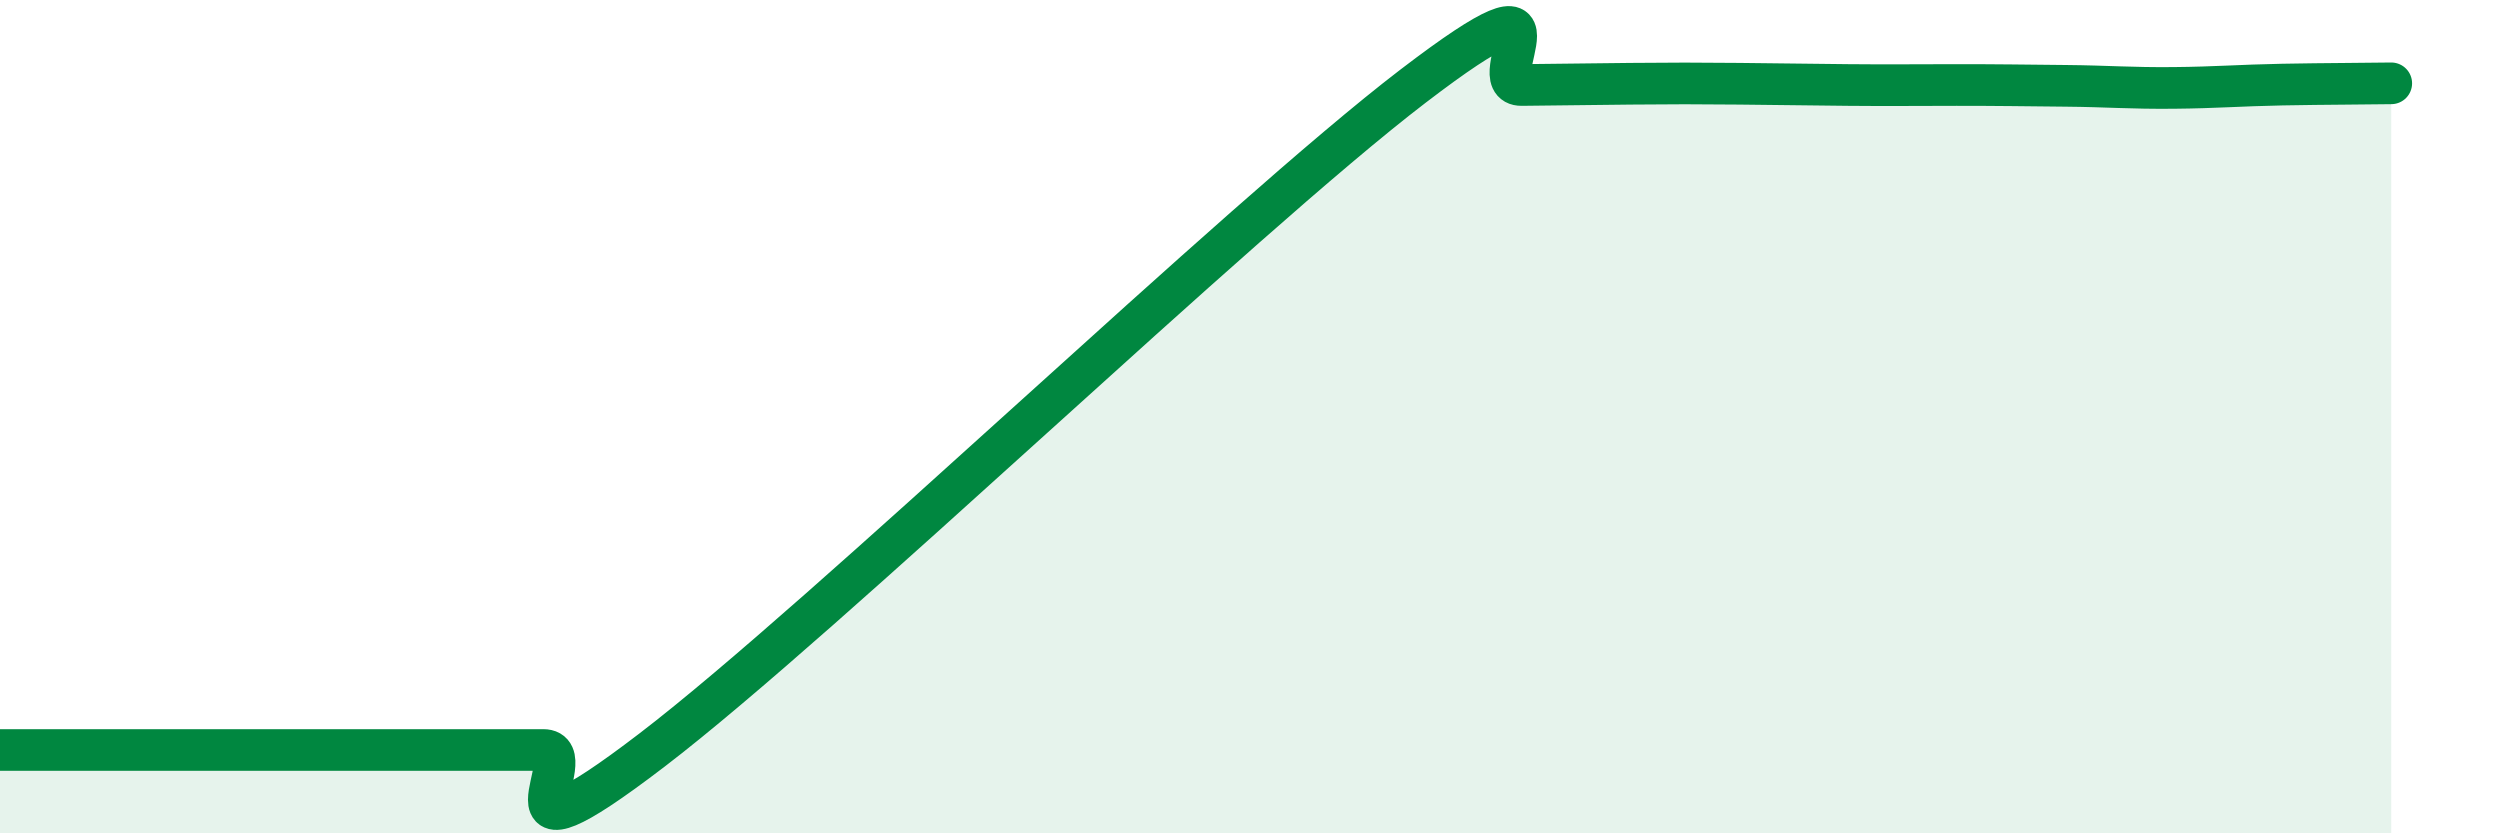
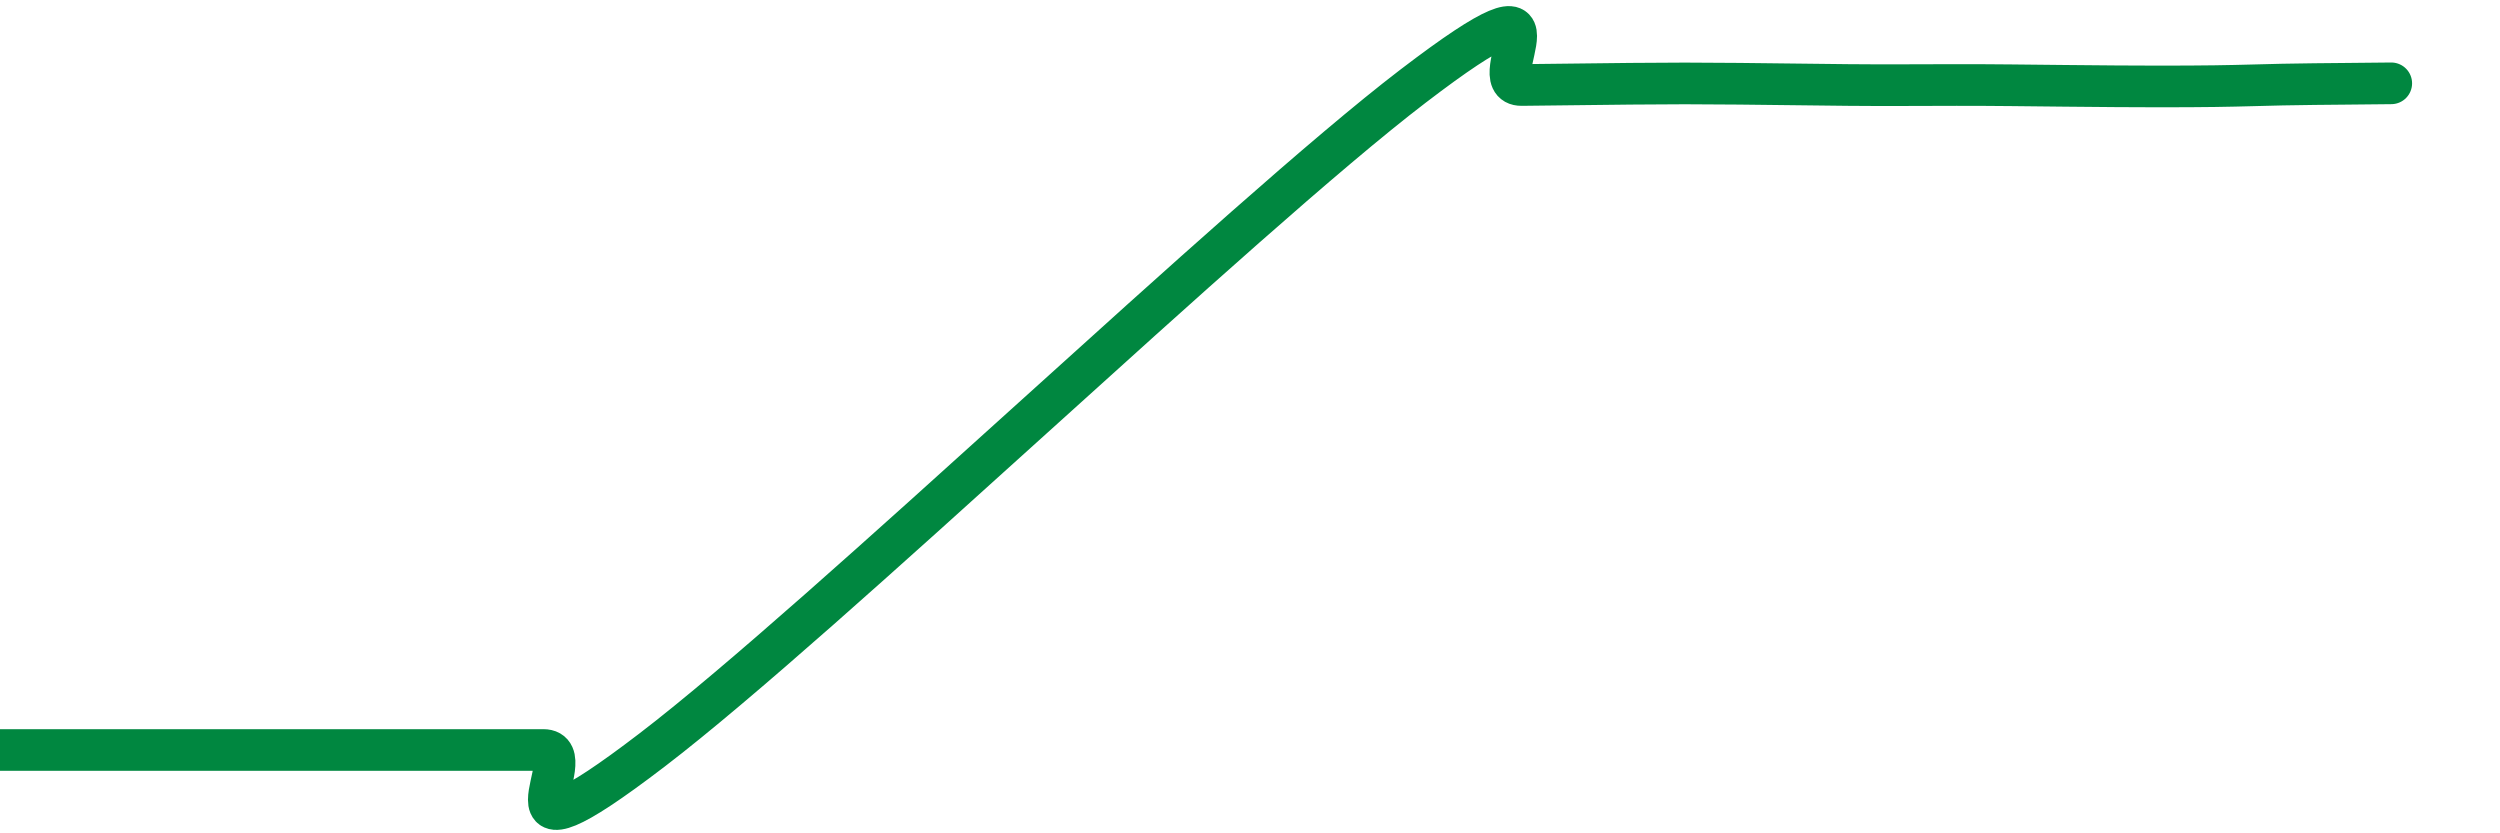
<svg xmlns="http://www.w3.org/2000/svg" width="60" height="20" viewBox="0 0 60 20">
-   <path d="M 0,18 C 0.52,18 1.57,18 2.61,18 C 3.65,18 4.18,18 5.22,18 C 6.26,18 6.79,18 7.83,18 C 8.87,18 9.39,18 10.43,18 C 11.47,18 12,18 13.04,18 C 14.08,18 11.48,21.19 15.65,18 C 19.82,14.81 29.74,5.26 33.91,2.07 C 38.08,-1.12 35.48,2.05 36.52,2.04 C 37.56,2.03 38.09,2.02 39.13,2.01 C 40.17,2 40.7,2 41.74,2.01 C 42.78,2.02 43.31,2.03 44.35,2.04 C 45.39,2.05 45.92,2.04 46.96,2.04 C 48,2.04 48.53,2.05 49.57,2.06 C 50.61,2.07 51.13,2.12 52.17,2.11 C 53.21,2.1 53.74,2.05 54.78,2.03 C 55.82,2.01 56.87,2.01 57.39,2L57.39 20L0 20Z" fill="#008740" opacity="0.1" stroke-linecap="round" stroke-linejoin="round" />
-   <path d="M 0,18 C 0.52,18 1.57,18 2.61,18 C 3.65,18 4.18,18 5.22,18 C 6.26,18 6.79,18 7.83,18 C 8.87,18 9.39,18 10.43,18 C 11.47,18 12,18 13.04,18 C 14.08,18 11.48,21.19 15.65,18 C 19.82,14.81 29.74,5.26 33.91,2.07 C 38.08,-1.12 35.48,2.05 36.52,2.04 C 37.56,2.03 38.09,2.02 39.13,2.01 C 40.17,2 40.7,2 41.74,2.01 C 42.78,2.02 43.31,2.03 44.35,2.04 C 45.39,2.05 45.92,2.04 46.96,2.04 C 48,2.04 48.53,2.05 49.57,2.06 C 50.61,2.07 51.13,2.12 52.17,2.11 C 53.21,2.1 53.74,2.05 54.78,2.03 C 55.82,2.01 56.87,2.01 57.39,2" stroke="#008740" stroke-width="1" fill="none" stroke-linecap="round" stroke-linejoin="round" />
+   <path d="M 0,18 C 0.52,18 1.57,18 2.61,18 C 3.65,18 4.18,18 5.22,18 C 6.26,18 6.79,18 7.83,18 C 8.87,18 9.39,18 10.43,18 C 11.47,18 12,18 13.04,18 C 14.08,18 11.48,21.19 15.65,18 C 19.82,14.81 29.74,5.26 33.91,2.07 C 38.08,-1.12 35.48,2.05 36.52,2.04 C 37.56,2.03 38.09,2.02 39.13,2.01 C 40.17,2 40.7,2 41.74,2.01 C 42.78,2.02 43.31,2.03 44.35,2.04 C 45.39,2.05 45.92,2.04 46.96,2.04 C 48,2.04 48.53,2.05 49.57,2.06 C 53.21,2.1 53.74,2.05 54.78,2.03 C 55.82,2.01 56.87,2.01 57.39,2" stroke="#008740" stroke-width="1" fill="none" stroke-linecap="round" stroke-linejoin="round" />
</svg>